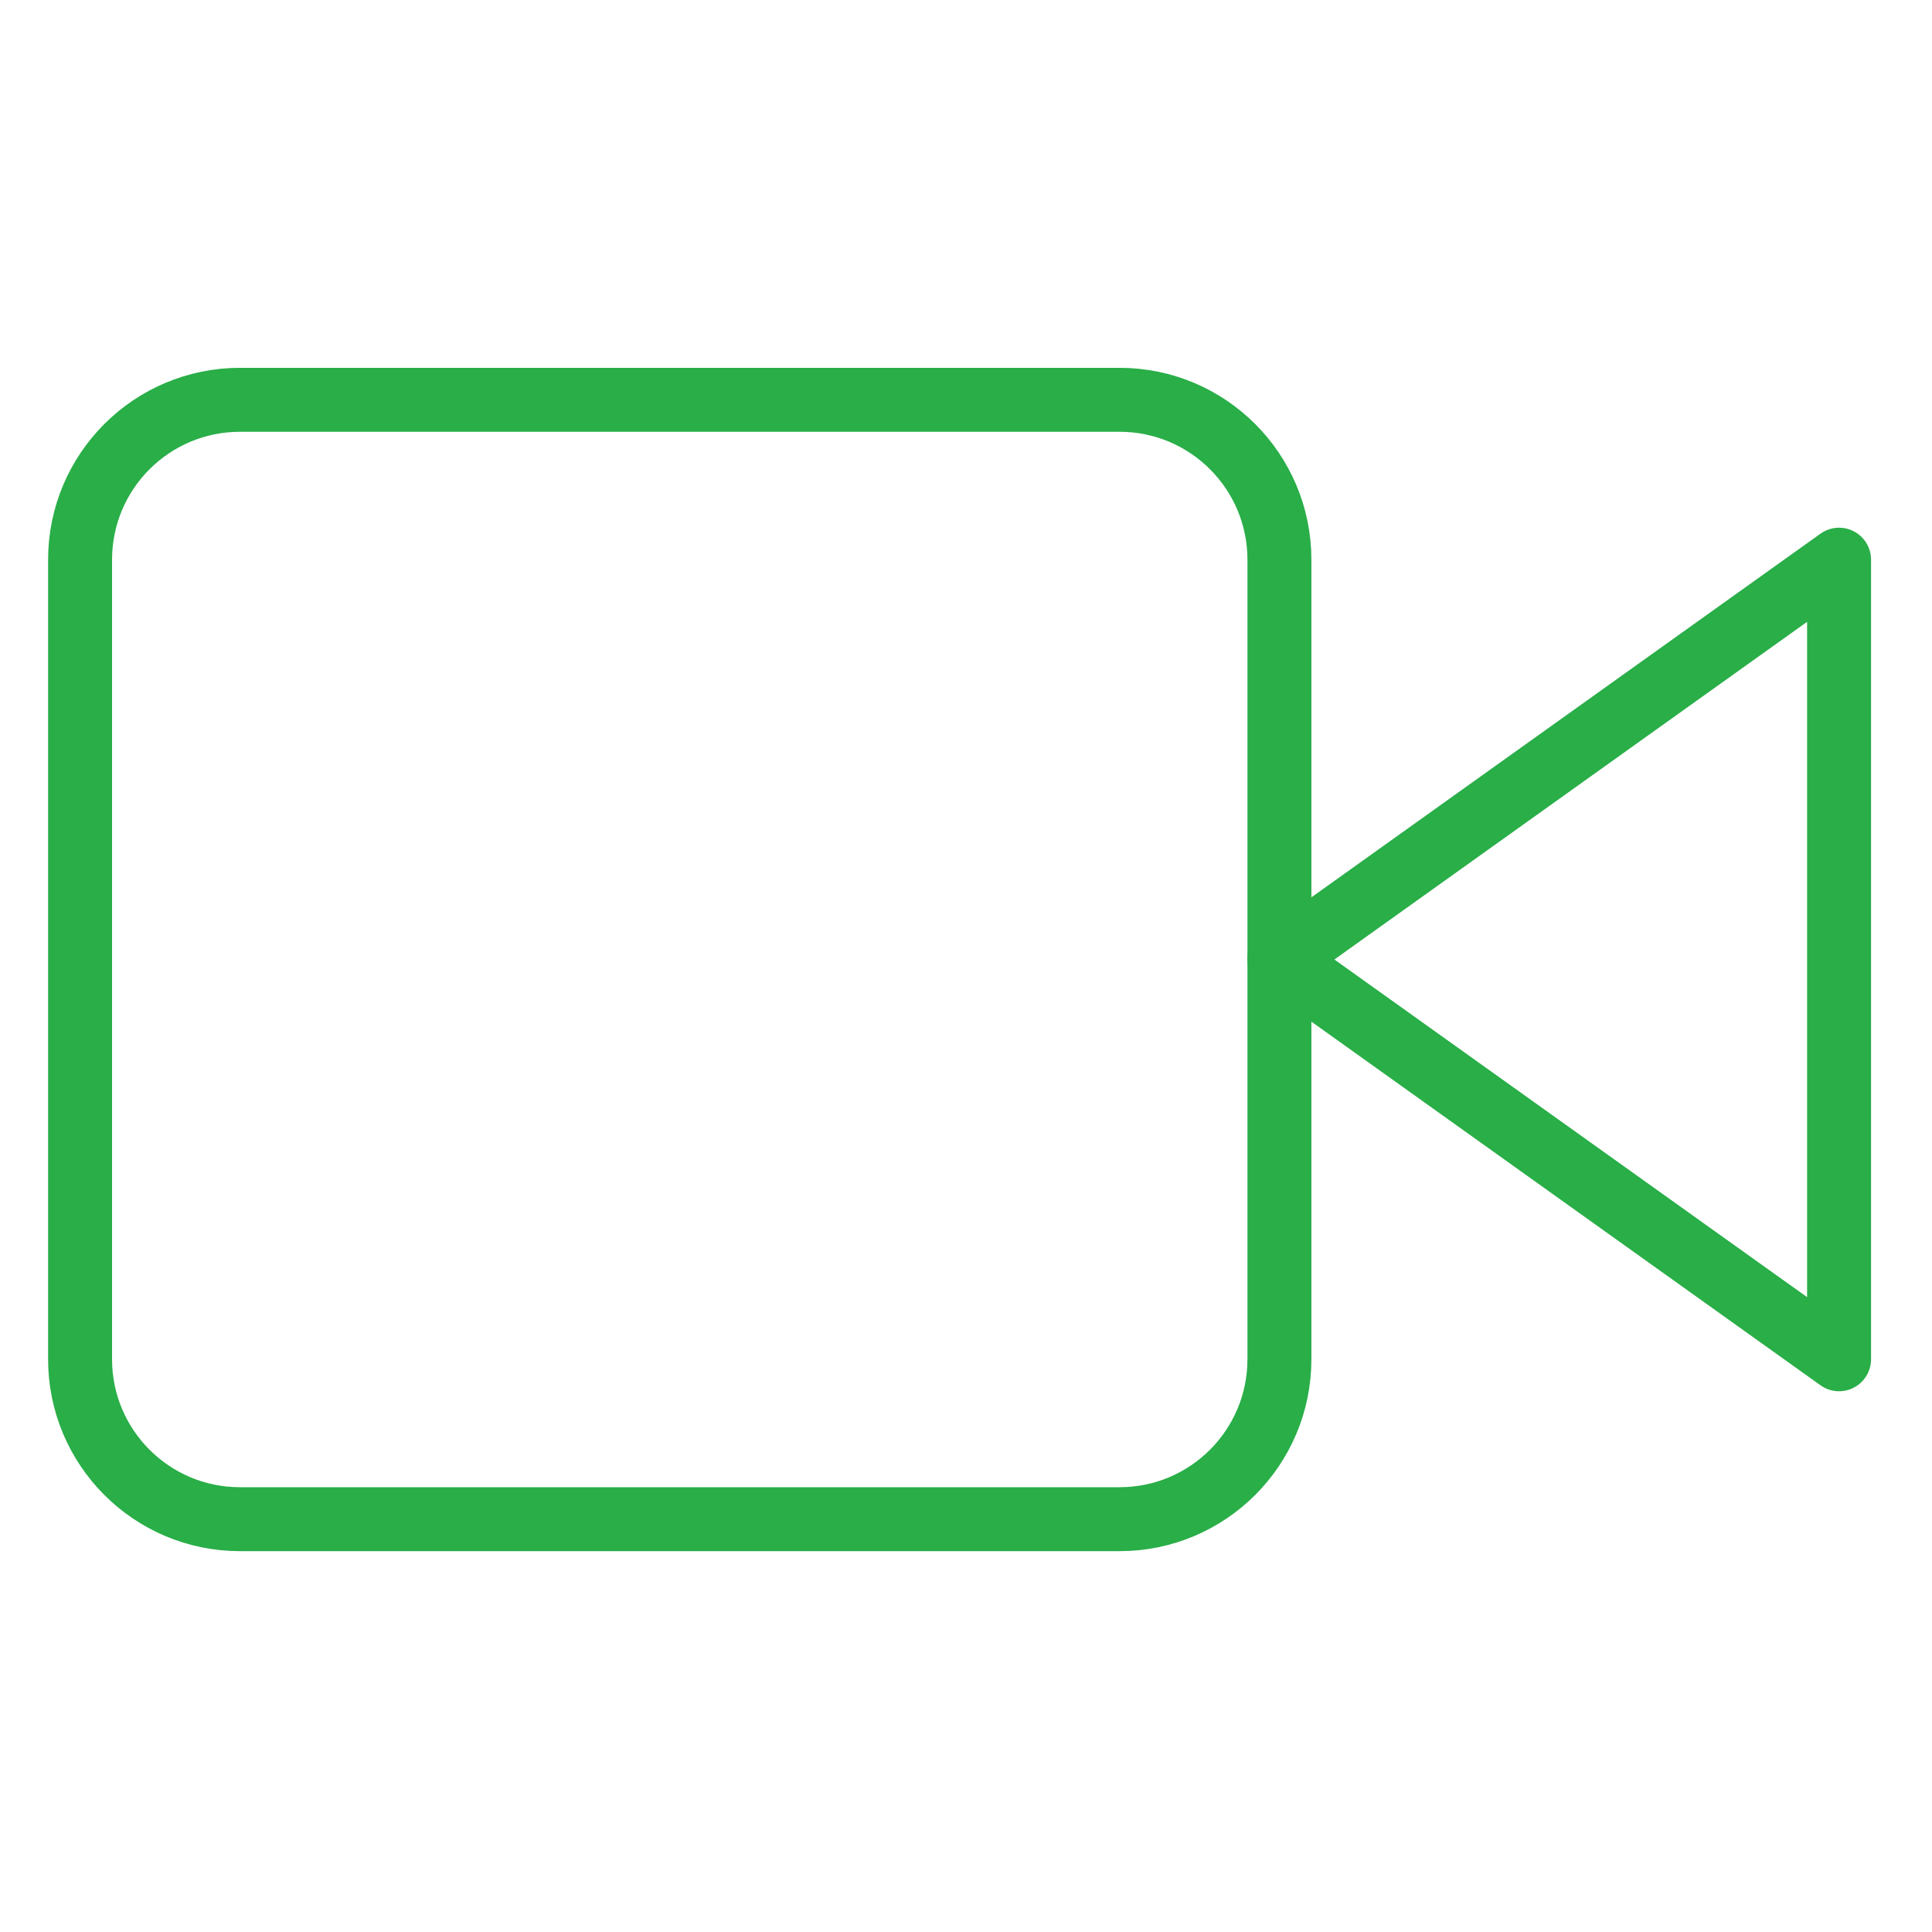
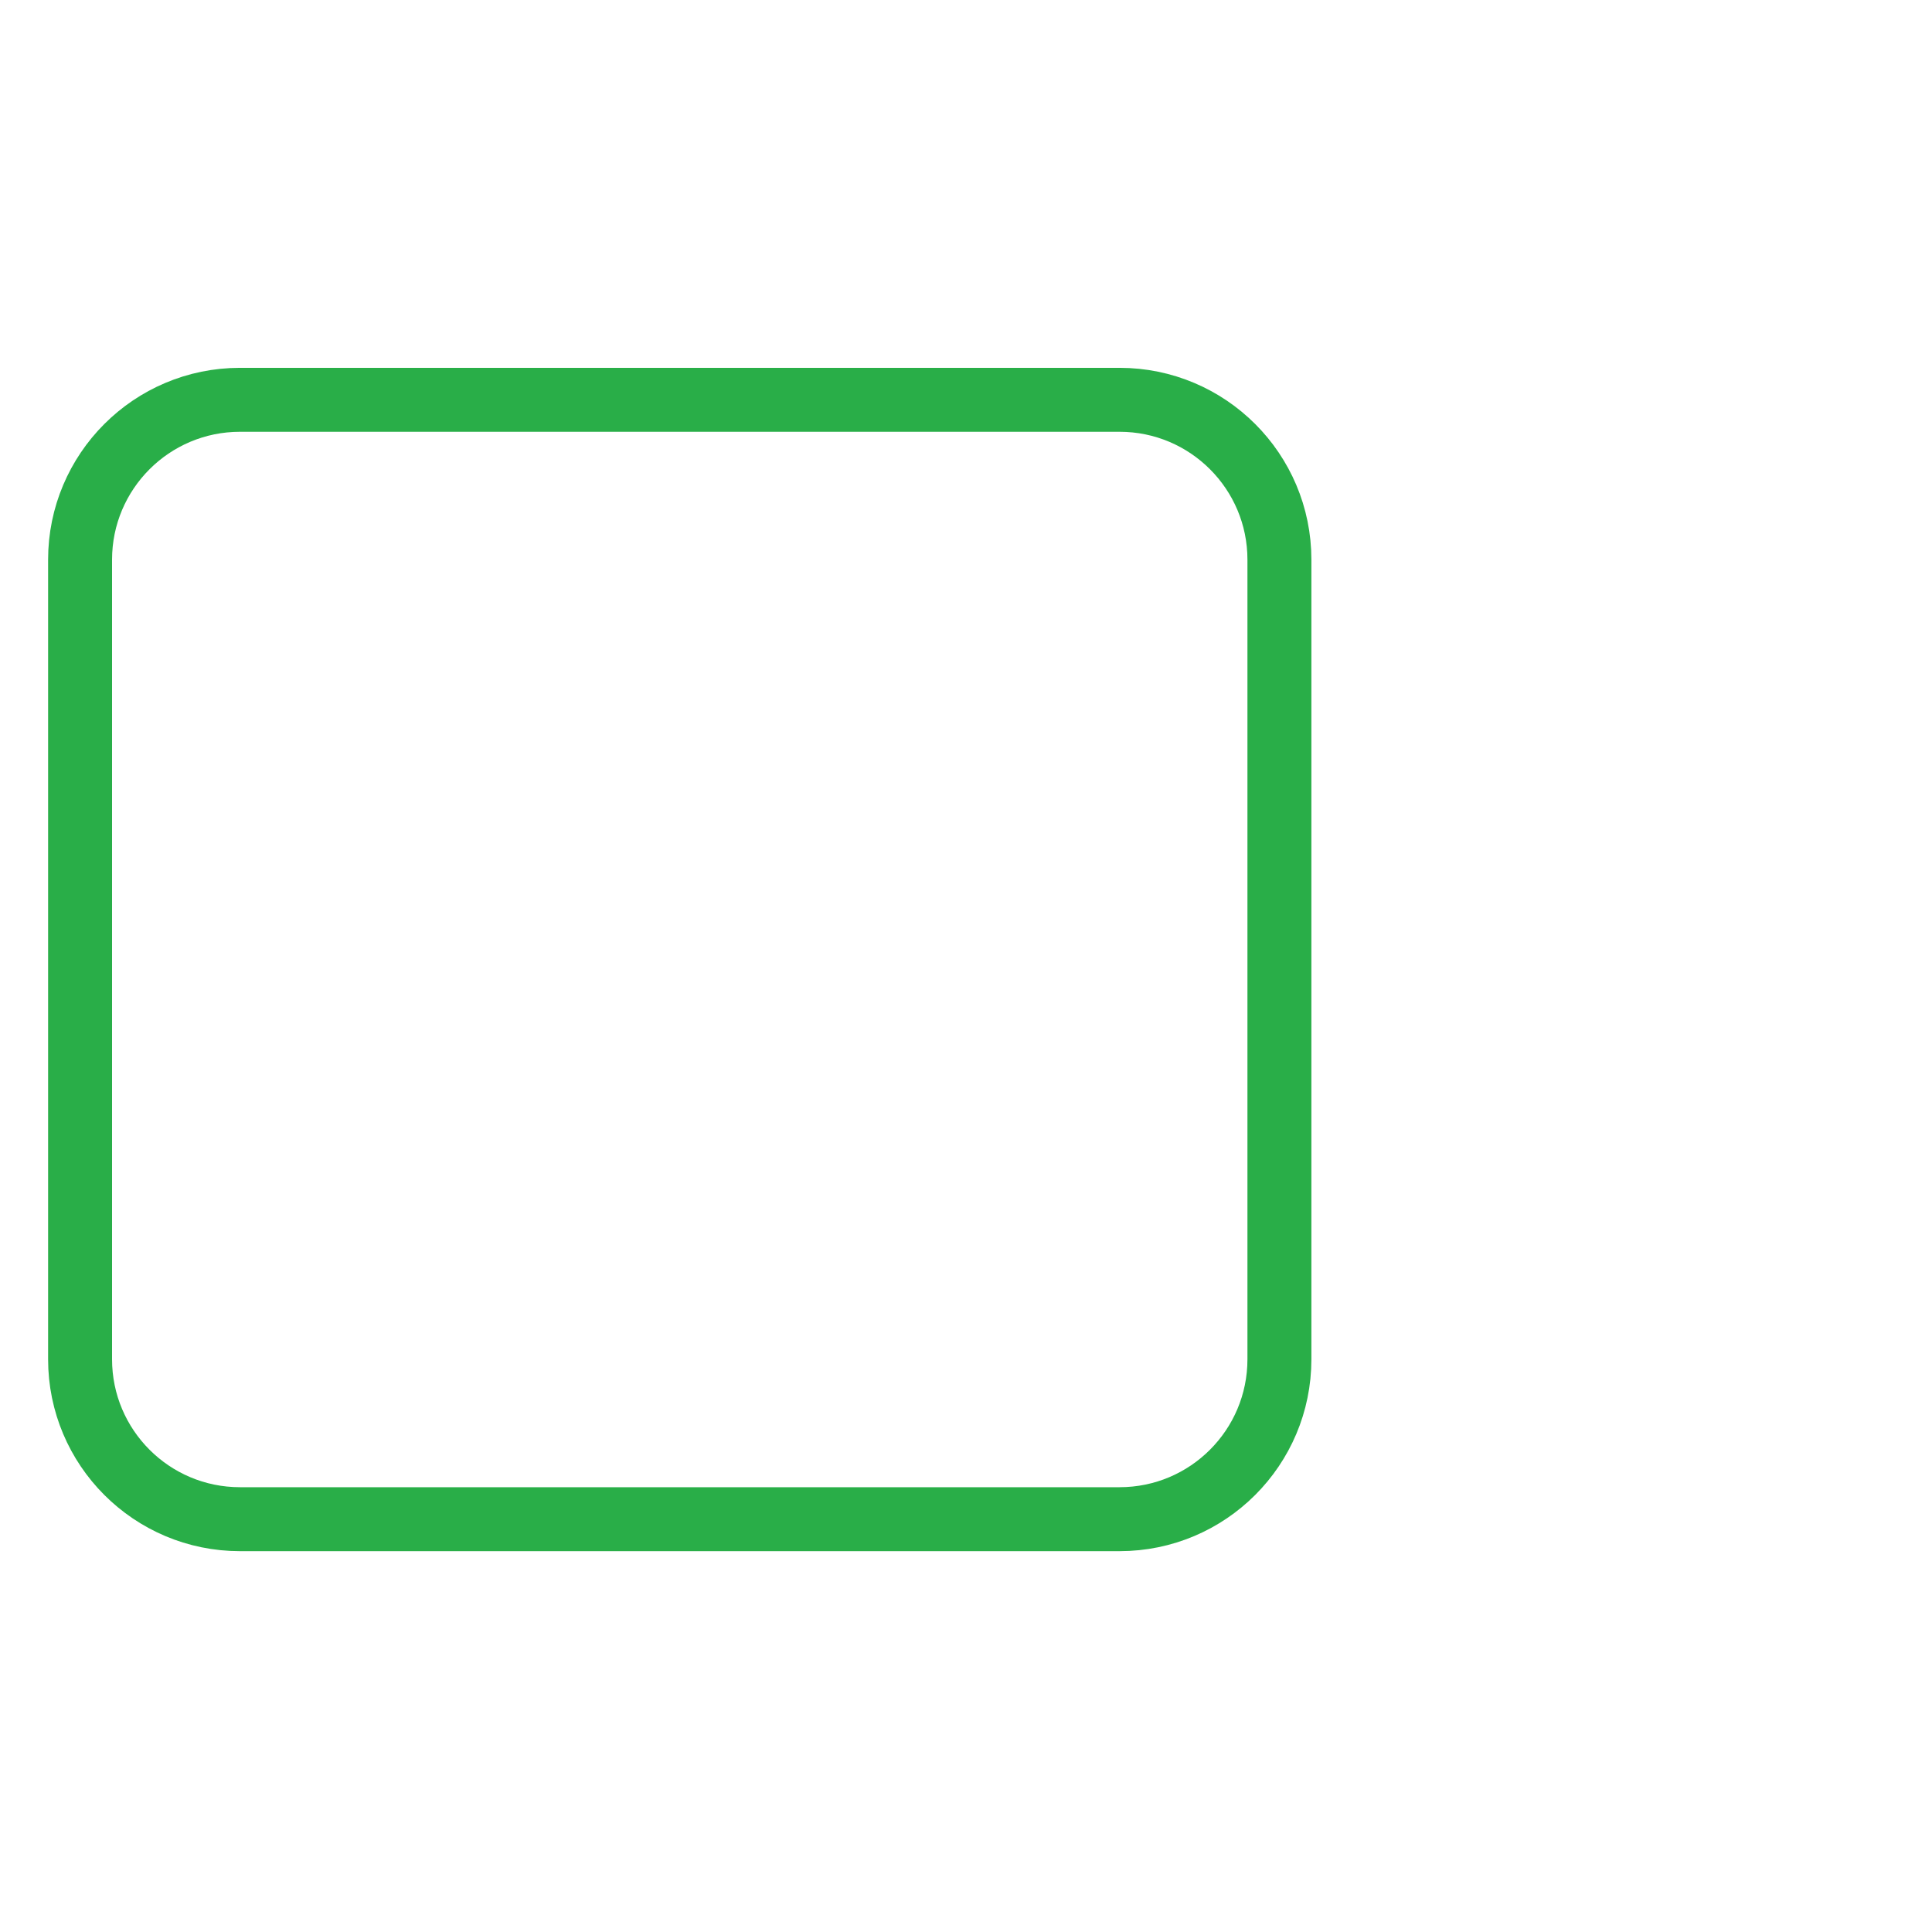
<svg xmlns="http://www.w3.org/2000/svg" width="49" height="49" viewBox="0 0 49 49" fill="none">
-   <path d="M46.643 14.195L32.448 24.335L46.643 34.474V14.195Z" stroke="#29AE48" stroke-width="1.622" stroke-linecap="round" stroke-linejoin="round" />
  <path d="M28.394 10.14H6.087C3.847 10.14 2.031 11.956 2.031 14.195V34.474C2.031 36.714 3.847 38.53 6.087 38.53H28.394C30.634 38.53 32.449 36.714 32.449 34.474V14.195C32.449 11.956 30.634 10.14 28.394 10.14Z" stroke="#29AE48" stroke-width="1.622" stroke-linecap="round" stroke-linejoin="round" />
</svg>